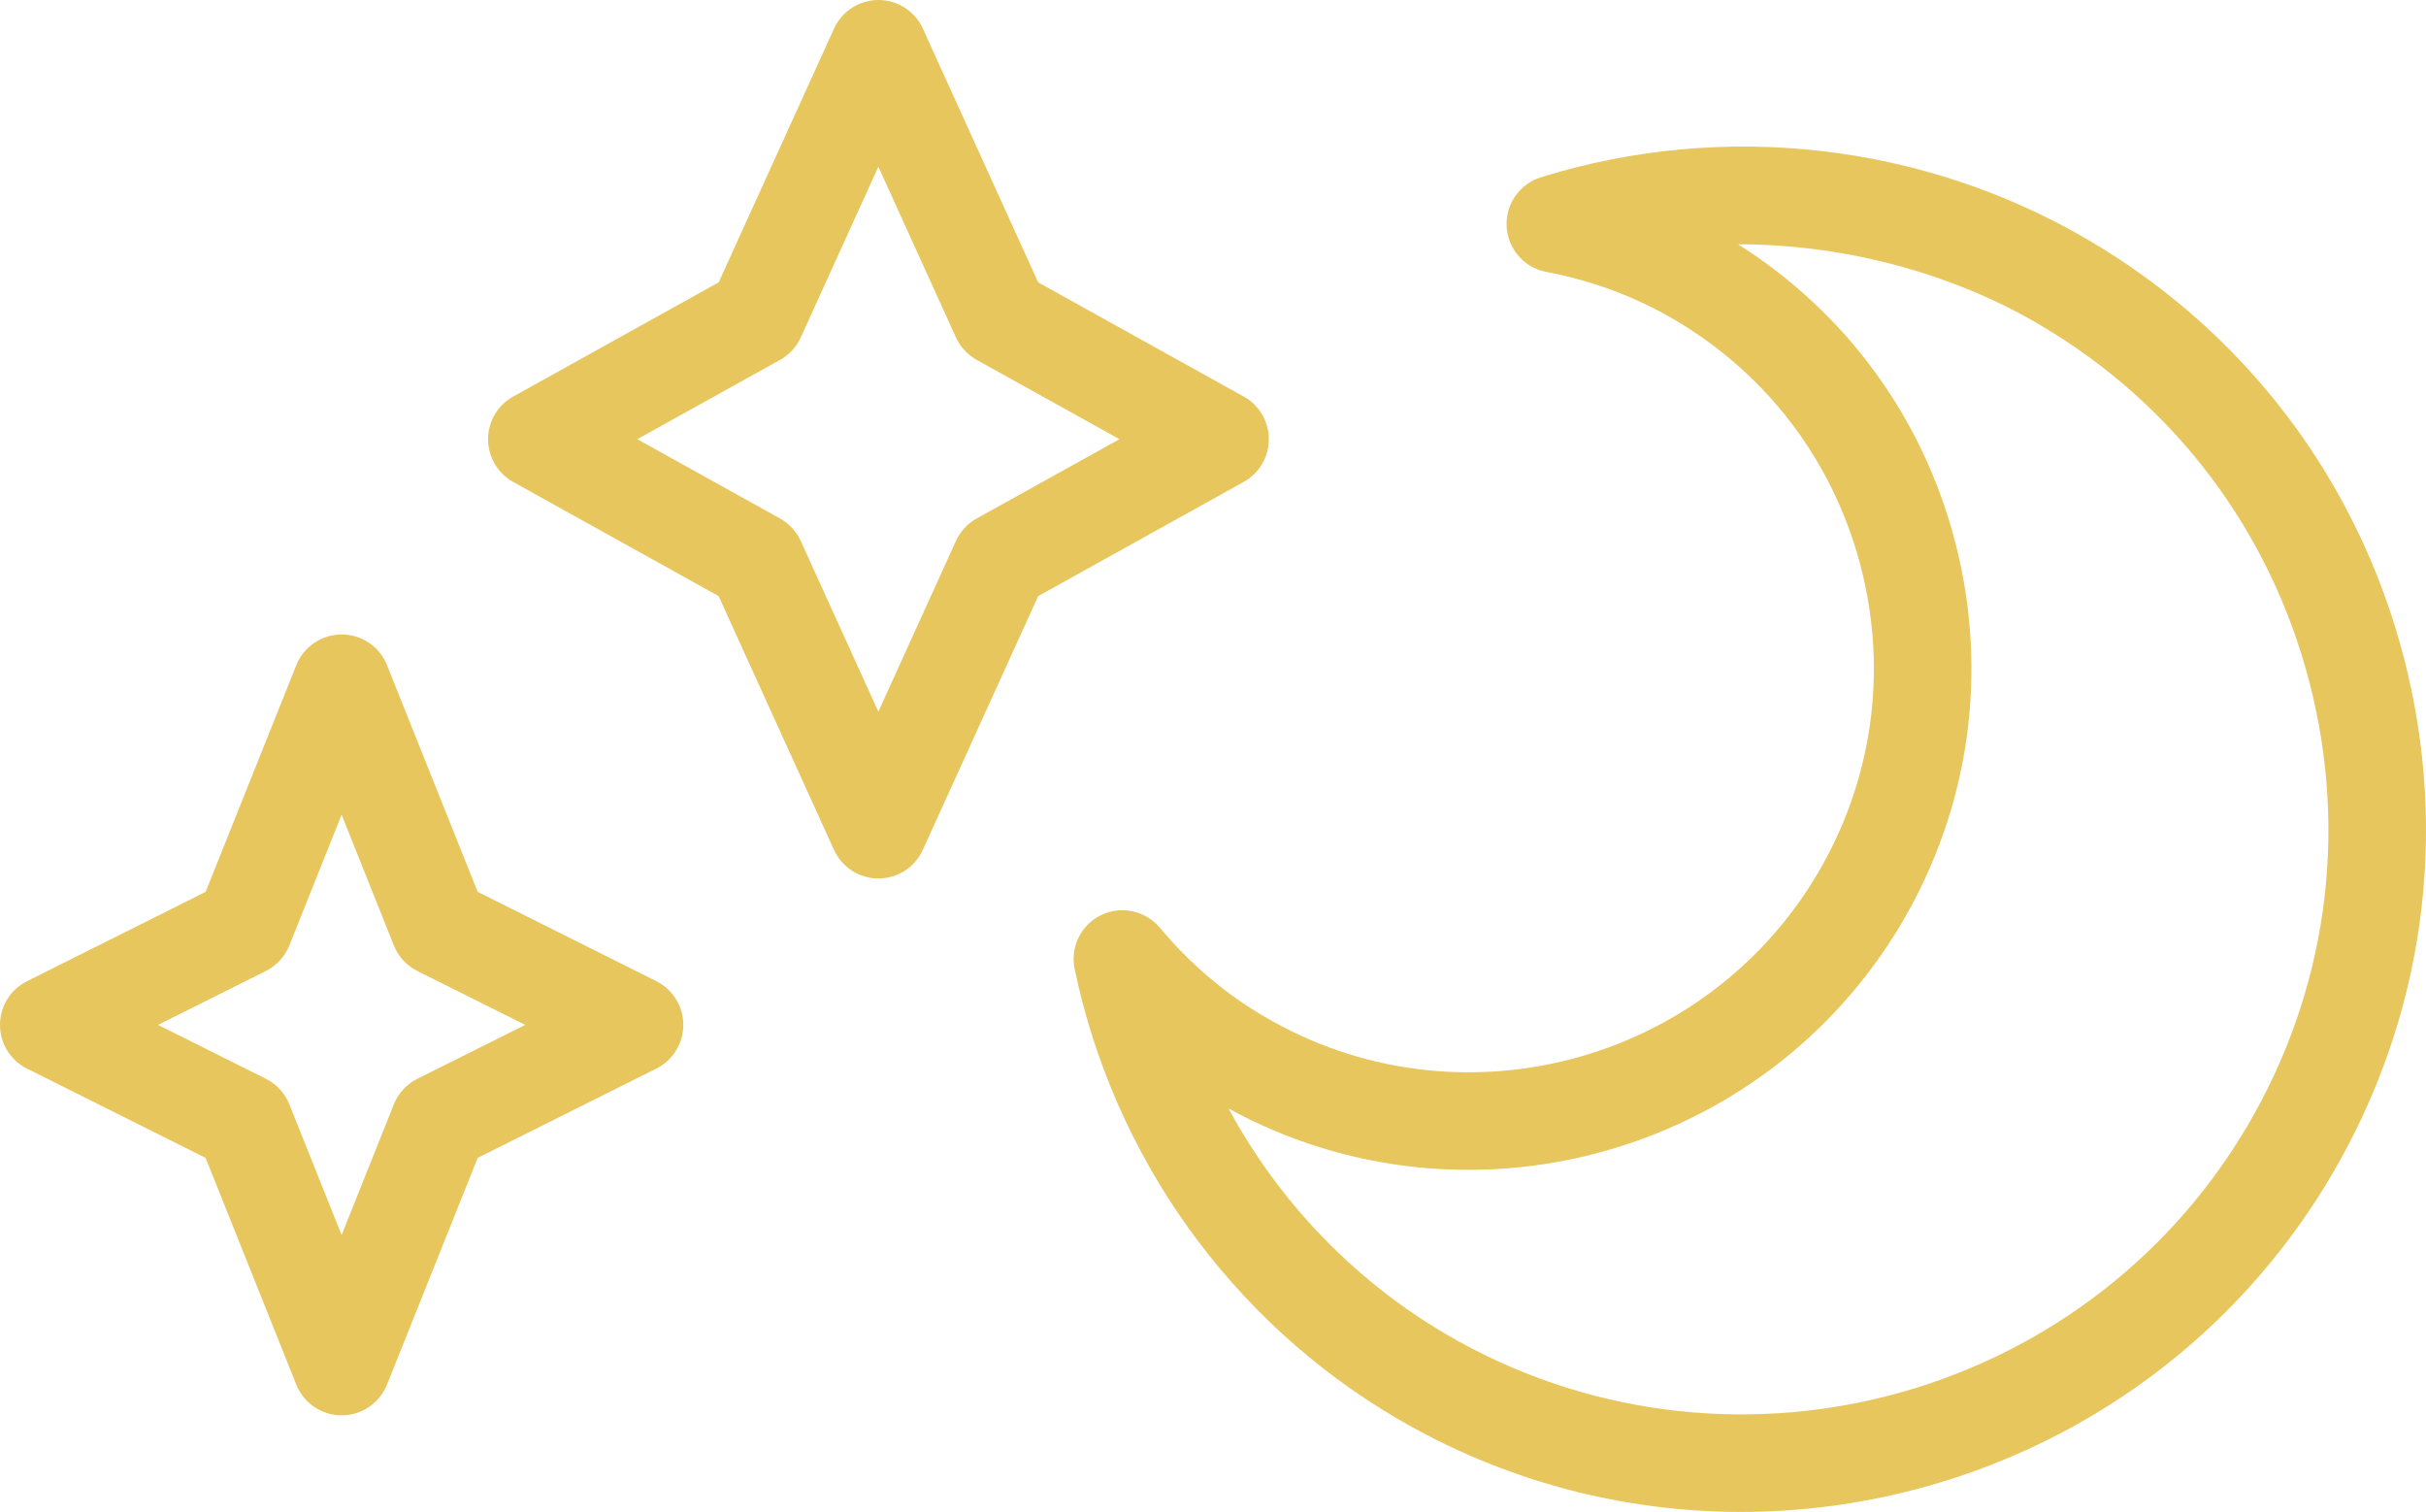
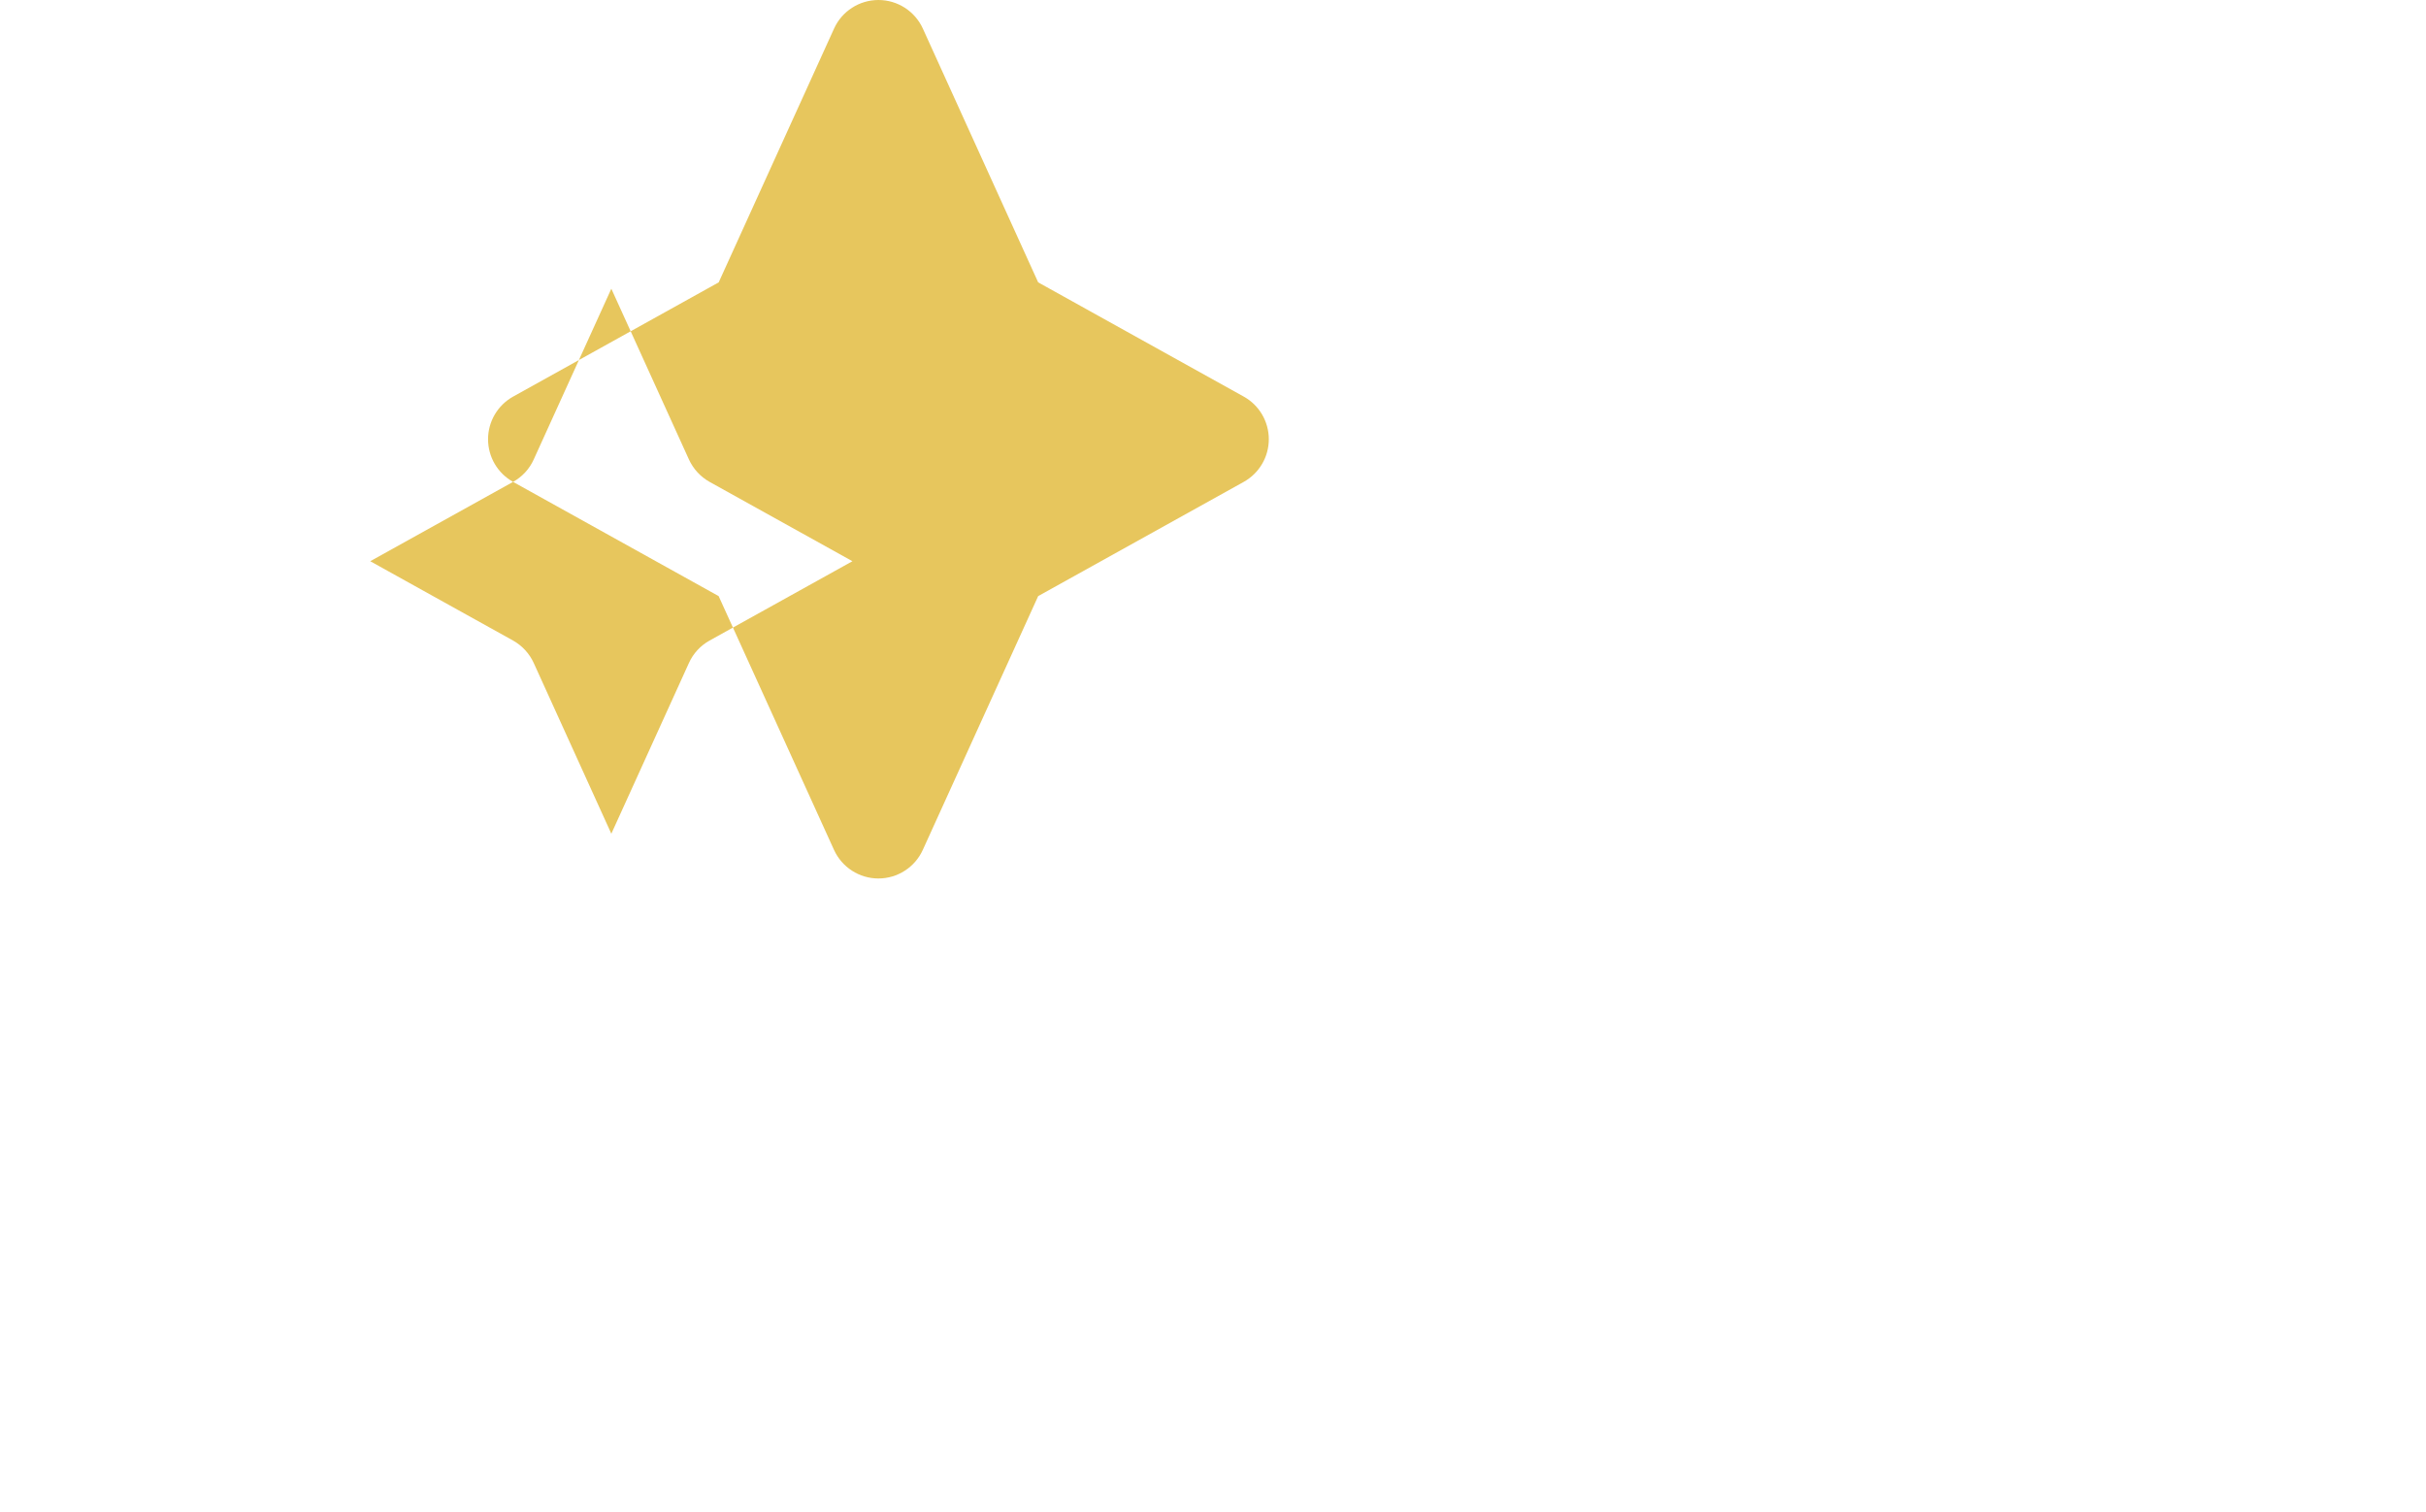
<svg xmlns="http://www.w3.org/2000/svg" viewBox="0 0 484.7 302.06" data-name="Layer 1" id="Layer_1">
  <defs>
    <style>
      .cls-1 {
        fill: #e7c65d;
      }
    </style>
  </defs>
-   <path d="M252.58,203.08c-7.84-4.6-14.85-10.57-20.85-17.74-2.87-3.41-7.69-4.48-11.73-2.53-4.03,1.95-6.21,6.39-5.29,10.76,7.83,37.59,31.22,70.28,64.18,89.68,21.67,12.74,45.46,18.8,68.95,18.8,46.82,0,92.49-24.05,117.95-67.21,18.49-31.4,23.63-68.12,14.5-103.41-9.15-35.3-31.48-64.92-62.91-83.4-33.01-19.4-72.94-24-109.53-12.61-4.27,1.34-7.1,5.41-6.83,9.88,.26,4.48,3.53,8.19,7.93,9.02,9.13,1.73,17.75,4.94,25.62,9.56,18.59,10.93,31.81,28.46,37.21,49.35s2.35,42.63-8.59,61.21c-22.65,38.39-72.27,51.22-110.6,28.64ZM347.26,48.8c20.61,0,42.18,5.44,60.24,16.06,26.94,15.83,46.09,41.22,53.92,71.48,7.83,30.25,3.42,61.72-12.42,88.62-32.76,55.56-104.62,74.16-160.22,41.51-18.4-10.83-33.32-26.5-43.33-45.02,47.16,25.84,106.95,9.62,134.53-37.1,13.58-23.09,17.37-50.09,10.67-76-6.43-24.86-21.77-45.88-43.39-59.54h0Z" class="cls-1" />
-   <path d="M102.51,96.27l41.07,22.82,23.05,50.7c1.58,3.47,5.05,5.71,8.87,5.71s7.29-2.23,8.87-5.71l23.05-50.7,41.07-22.82c3.09-1.72,5.01-4.98,5.01-8.52s-1.92-6.81-5.01-8.52l-41.07-22.82L184.38,5.71c-1.58-3.47-5.05-5.71-8.87-5.71s-7.29,2.23-8.87,5.71l-23.05,50.7-41.07,22.82c-3.09,1.72-5.01,4.98-5.01,8.52s1.92,6.81,5.01,8.52Zm53.35-24.38c1.82-1.01,3.28-2.59,4.13-4.49l15.5-34.1,15.5,34.1c.86,1.89,2.31,3.47,4.13,4.49l28.54,15.85-28.54,15.85c-1.82,1.01-3.28,2.59-4.13,4.49l-15.5,34.1-15.5-34.1c-.86-1.89-2.31-3.47-4.13-4.49l-28.54-15.85,28.54-15.85Z" class="cls-1" />
-   <path d="M5.39,213.48l35.69,17.84,18.12,45.3c1.48,3.71,5.07,6.13,9.06,6.13s7.57-2.43,9.06-6.13l18.12-45.3,35.69-17.84c3.31-1.66,5.39-5.03,5.39-8.73s-2.09-7.07-5.39-8.73l-35.69-17.84-18.12-45.3c-1.48-3.71-5.07-6.13-9.06-6.13s-7.57,2.43-9.06,6.13l-18.12,45.3L5.39,196.03c-3.31,1.66-5.39,5.03-5.39,8.73s2.09,7.07,5.39,8.73Zm47.73-19.5c2.14-1.06,3.8-2.89,4.69-5.1l10.44-26.12,10.44,26.12c.89,2.22,2.55,4.04,4.69,5.1l21.56,10.77-21.56,10.77c-2.14,1.06-3.8,2.89-4.69,5.1l-10.44,26.12-10.44-26.12c-.89-2.22-2.55-4.04-4.69-5.1l-21.56-10.77,21.56-10.77Z" class="cls-1" />
+   <path d="M102.51,96.27l41.07,22.82,23.05,50.7c1.58,3.47,5.05,5.71,8.87,5.71s7.29-2.23,8.87-5.71l23.05-50.7,41.07-22.82c3.09-1.72,5.01-4.98,5.01-8.52s-1.92-6.81-5.01-8.52l-41.07-22.82L184.38,5.71c-1.58-3.47-5.05-5.71-8.87-5.71s-7.29,2.23-8.87,5.71l-23.05,50.7-41.07,22.82c-3.09,1.72-5.01,4.98-5.01,8.52s1.92,6.81,5.01,8.52Zc1.82-1.01,3.28-2.59,4.13-4.49l15.5-34.1,15.5,34.1c.86,1.89,2.31,3.47,4.13,4.49l28.54,15.85-28.54,15.85c-1.82,1.01-3.28,2.59-4.13,4.49l-15.5,34.1-15.5-34.1c-.86-1.89-2.31-3.47-4.13-4.49l-28.54-15.85,28.54-15.85Z" class="cls-1" />
</svg>